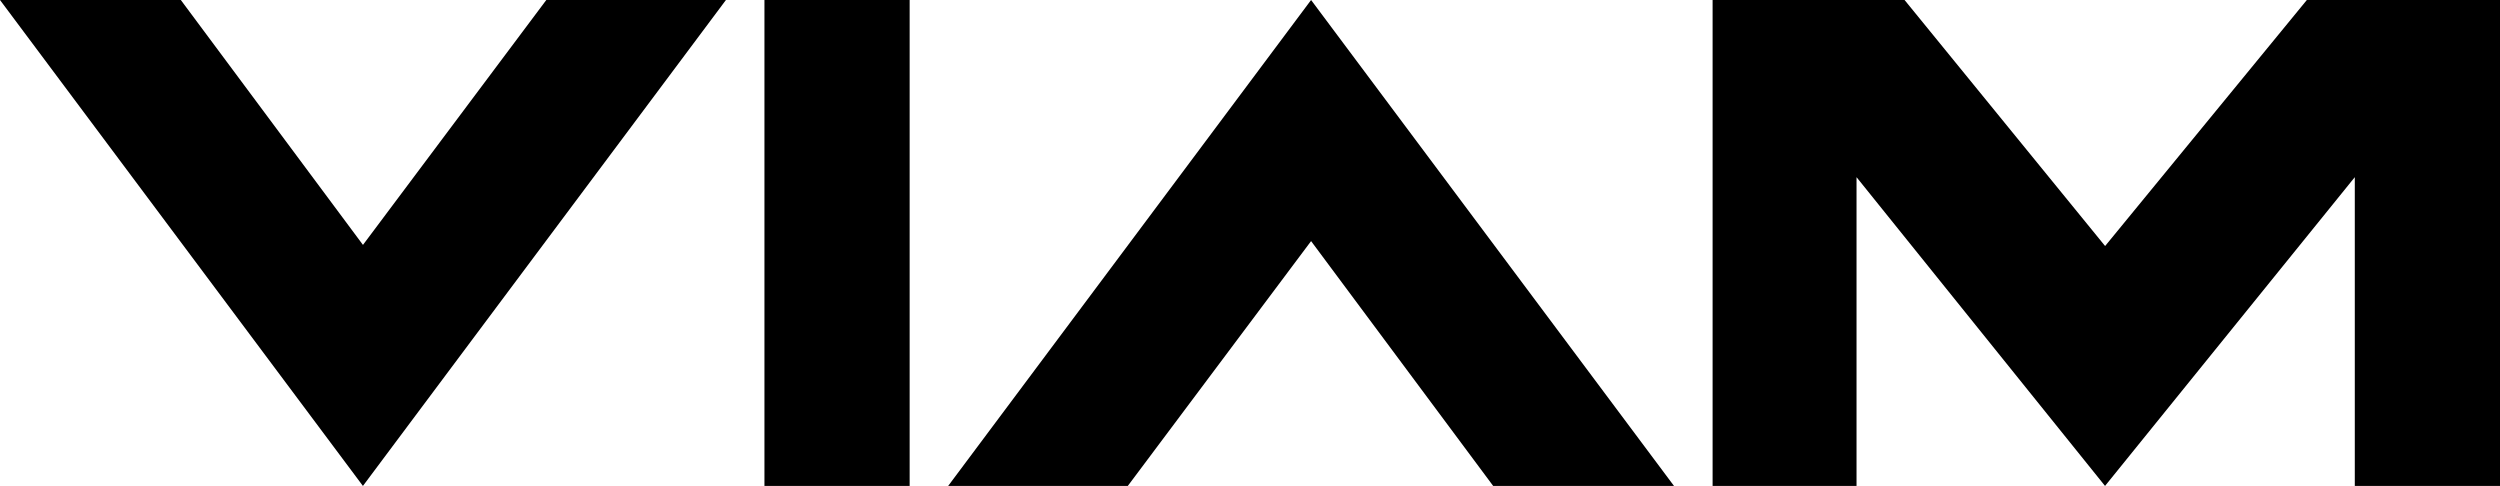
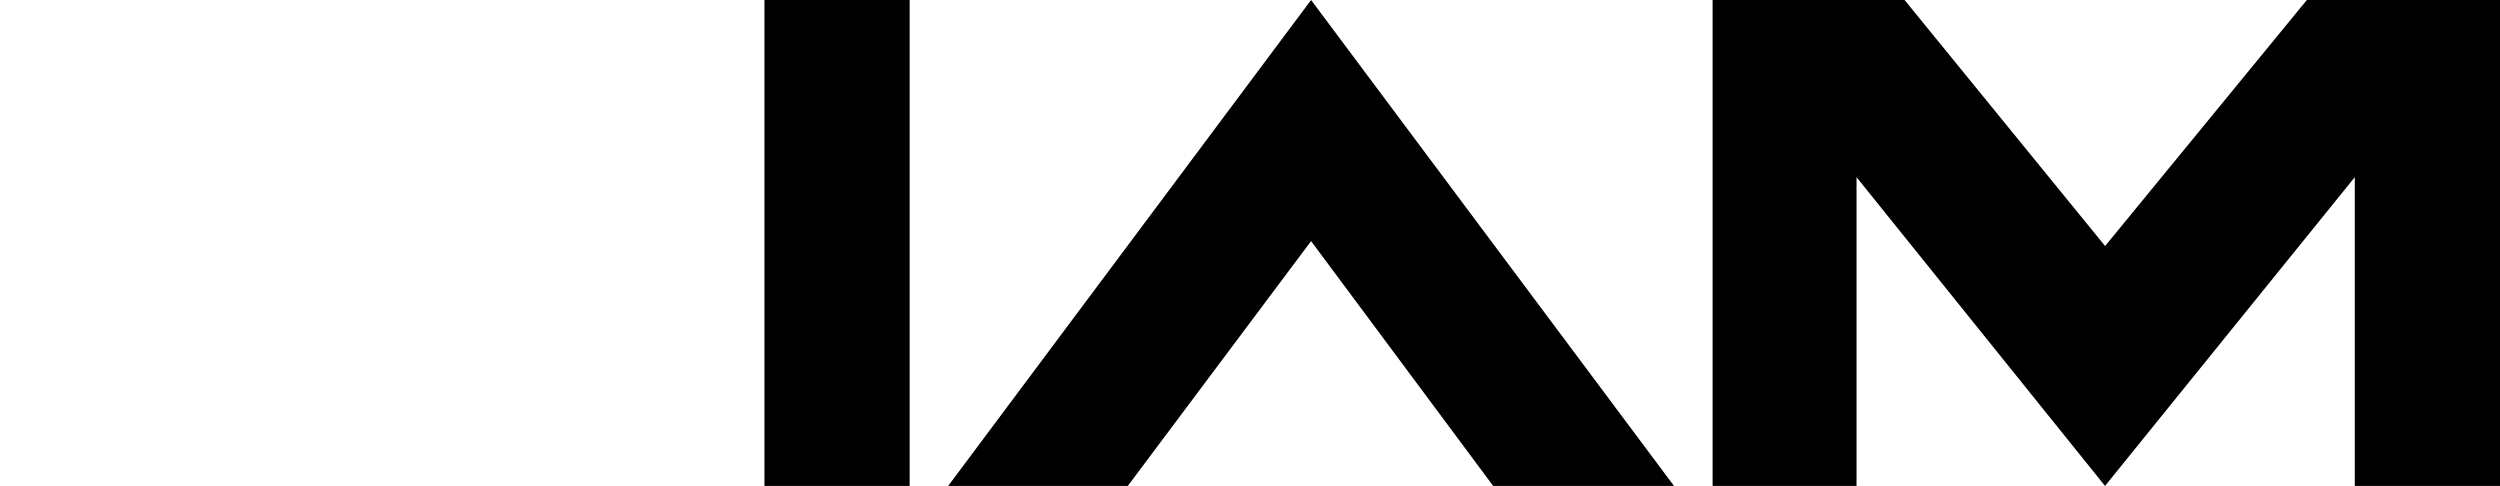
<svg xmlns="http://www.w3.org/2000/svg" id="Layer_1" viewBox="0 0 294.07 57.16">
-   <path d="M42.69,28.8L21.27,0H0L42.69,57.16,85.39,0h-21.13l-21.56,28.8Z" />
  <path d="M293.78,0h-22.43l-23.73,28.94L224.03,0h-22.58V57.16h16.93V20.84l29.23,36.32,29.38-36.32V57.16h17.08V0h-.29Z" />
  <path d="M107,0h-17.08V57.16h17.08V0Z" />
  <path d="M111.53,57.16h21.13l21.56-28.8,21.42,28.8h21.27L154.22,0l-42.69,57.16Z" />
</svg>